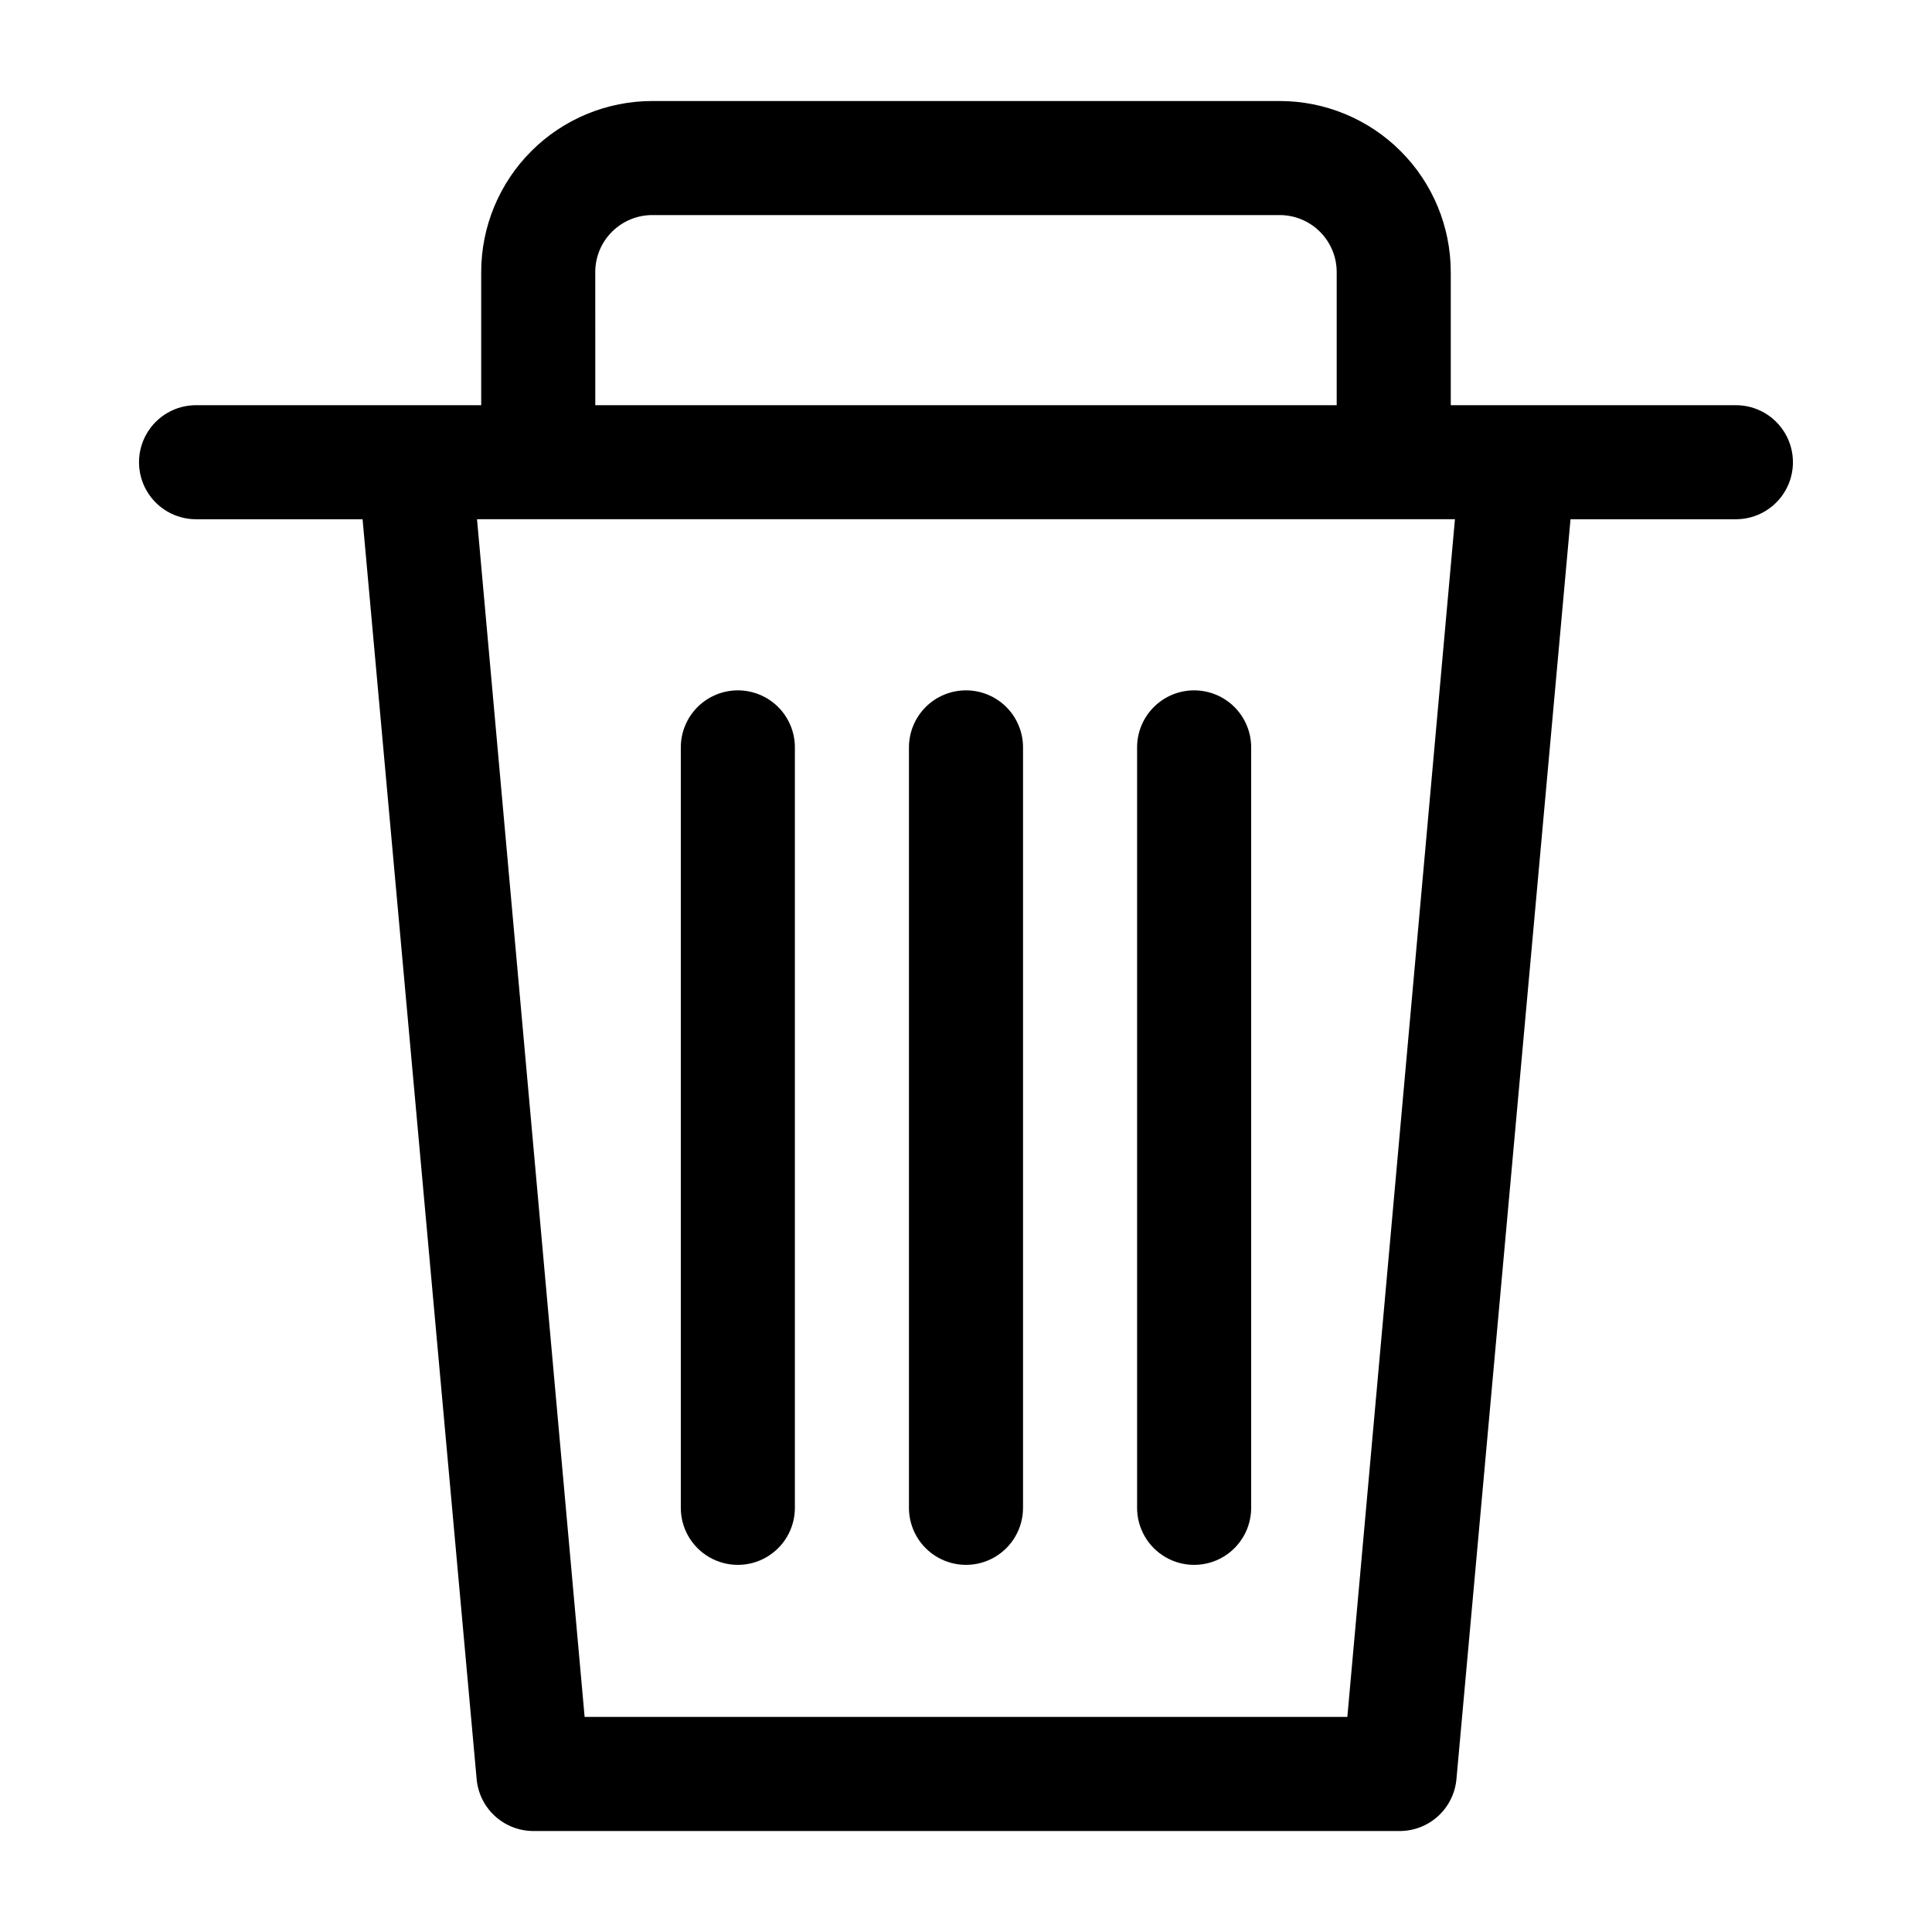
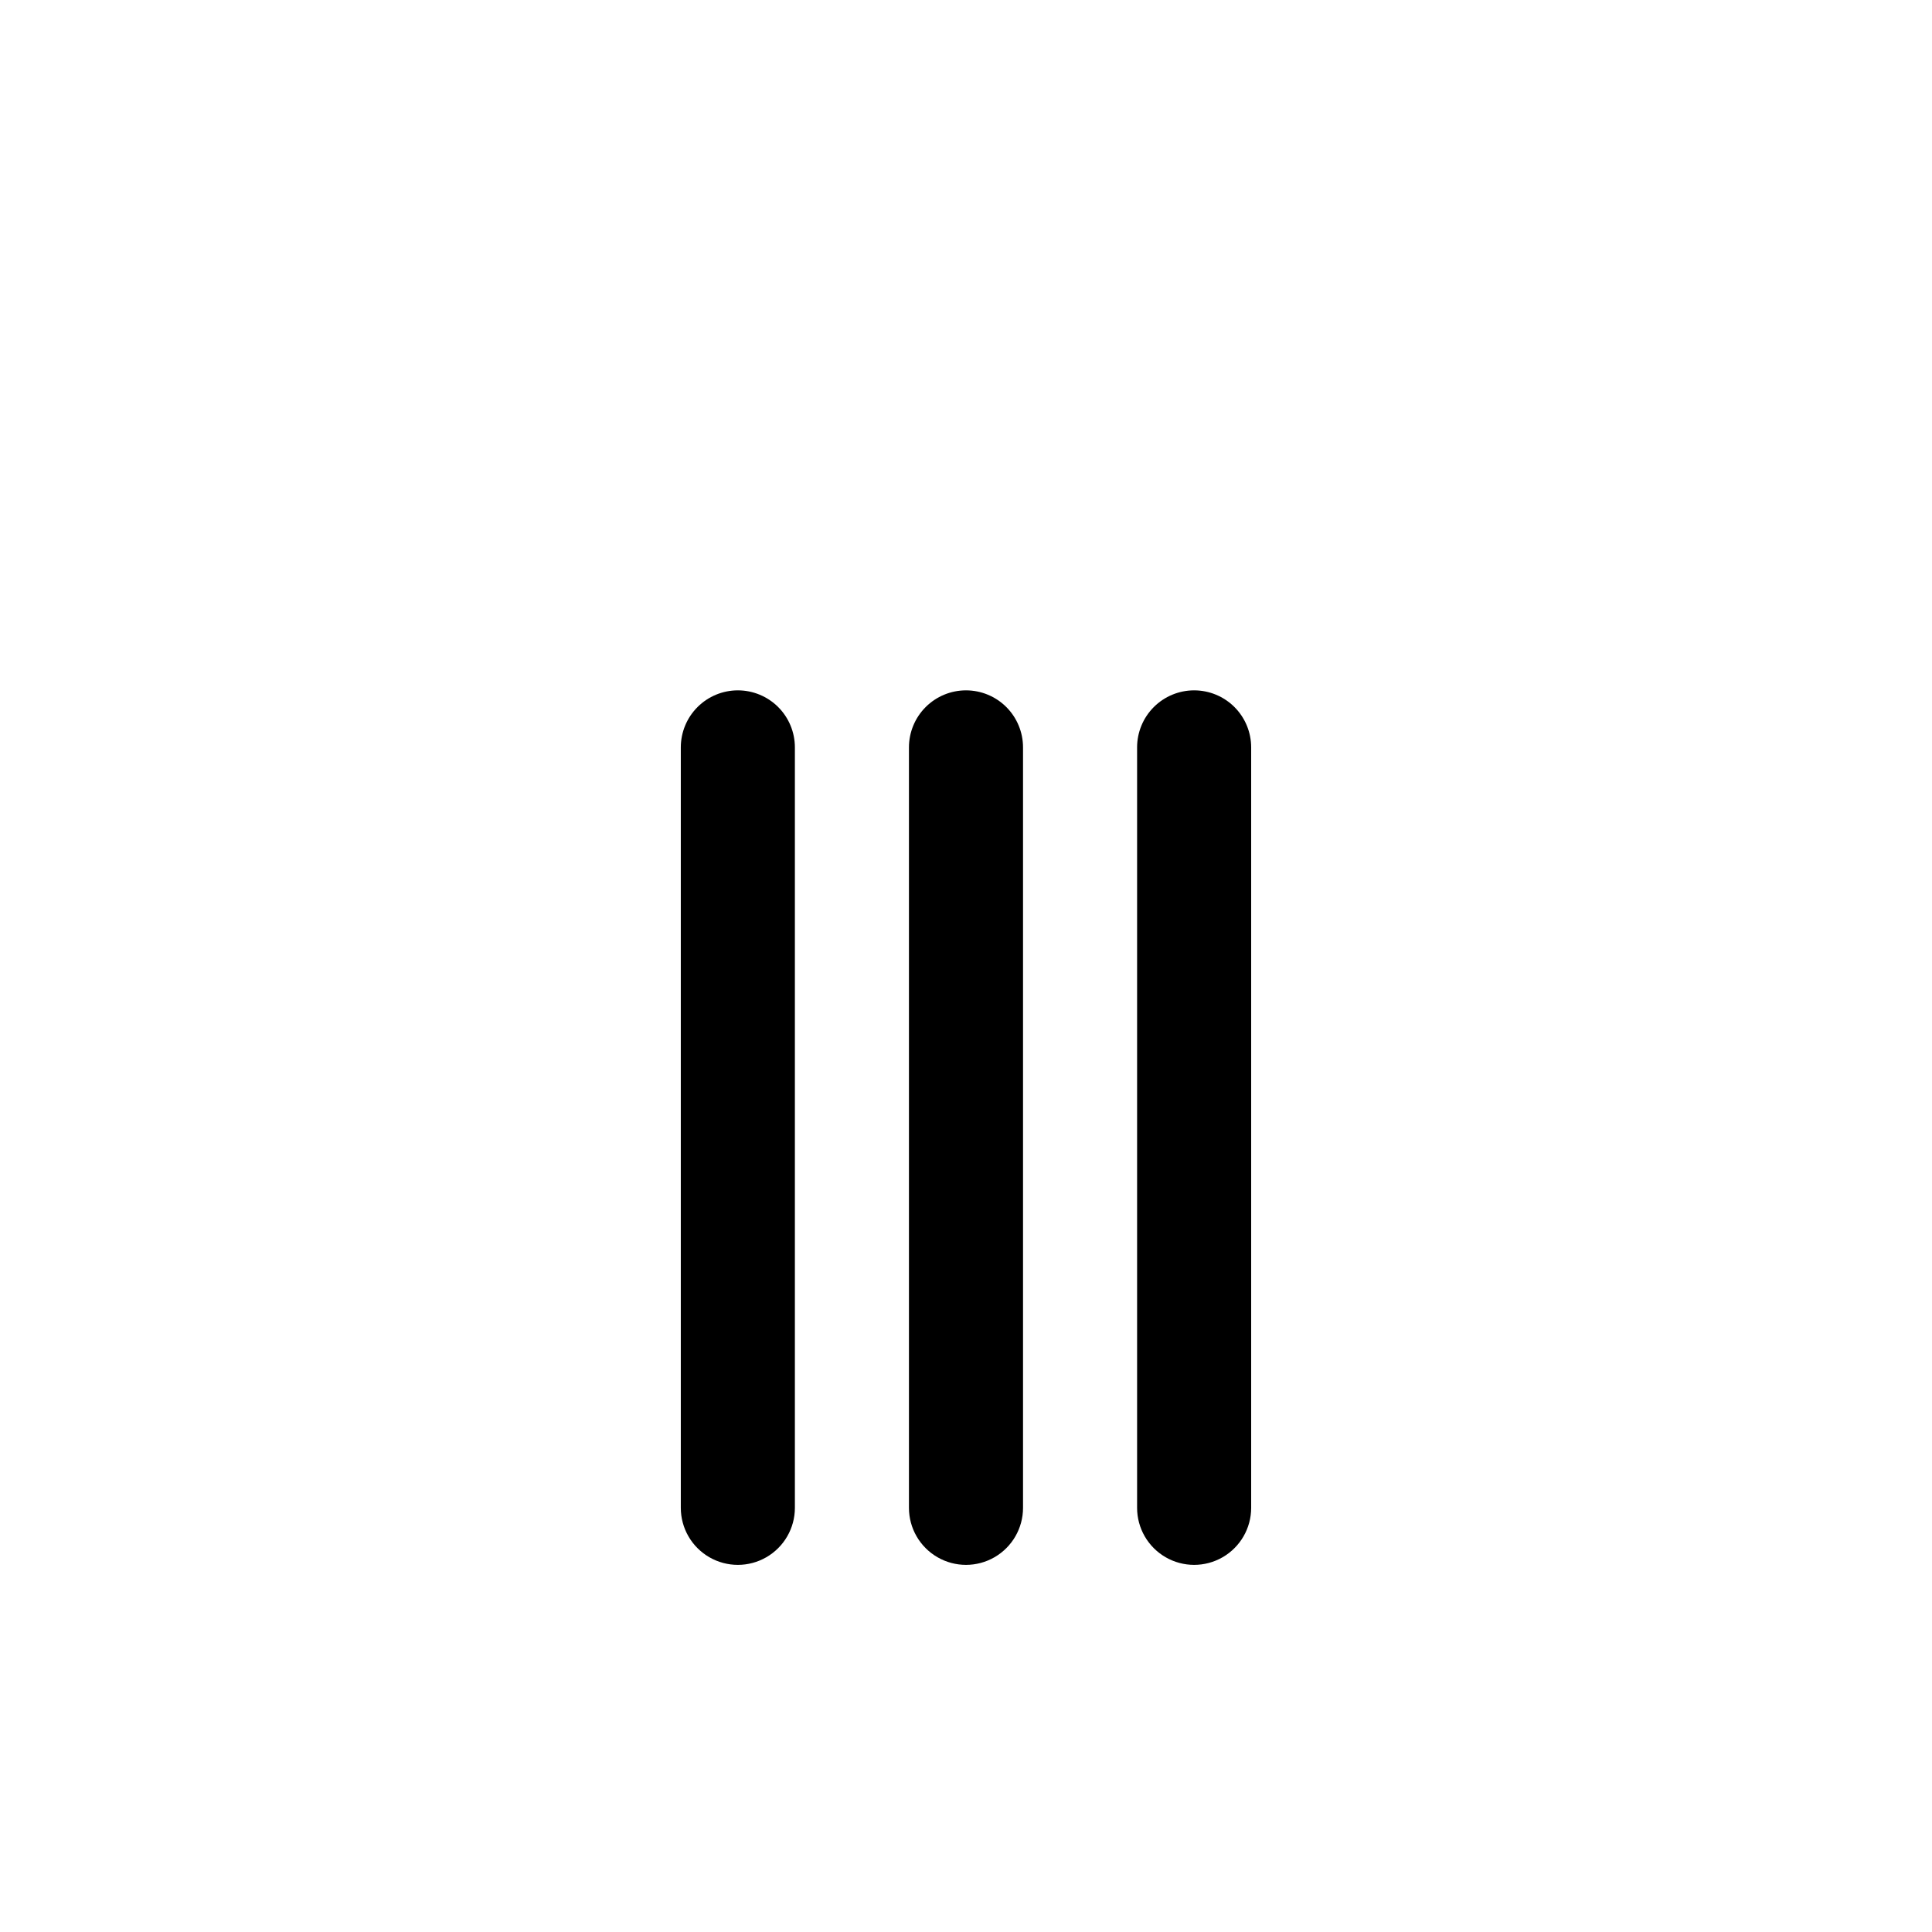
<svg xmlns="http://www.w3.org/2000/svg" fill="#000000" width="800px" height="800px" version="1.1" viewBox="144 144 512 512">
  <g>
-     <path d="m604.04 251.38h-75.57v-35.266h-0.004c0-12.027-4.777-23.559-13.281-32.062-8.5-8.504-20.035-13.281-32.059-13.281h-166.26c-12.027 0-23.559 4.777-32.062 13.281s-13.281 20.035-13.281 32.062v35.266h-75.57c-5.402 0-10.391 2.879-13.09 7.559-2.699 4.676-2.699 10.438 0 15.113 2.699 4.676 7.688 7.555 13.09 7.555h44.133l30.23 333.88h-0.004c0.344 3.769 2.082 7.273 4.883 9.82 2.797 2.547 6.449 3.949 10.234 3.934h229.43c3.785 0.016 7.434-1.387 10.234-3.934 2.797-2.547 4.539-6.051 4.879-9.82l30.23-333.88h43.832c5.398 0 10.387-2.879 13.086-7.555 2.703-4.676 2.703-10.438 0-15.113-2.699-4.68-7.688-7.559-13.086-7.559zm-302.29-35.266h-0.004c0-4.012 1.594-7.856 4.43-10.688 2.832-2.836 6.68-4.43 10.688-4.43h166.26c4.008 0 7.852 1.594 10.688 4.43 2.832 2.832 4.426 6.676 4.426 10.688v35.266h-196.48zm199.31 382.89h-202.13l-28.516-317.4 259.16-0.004z" />
    <path d="m339.54 326.95c-4.012 0-7.856 1.594-10.688 4.426-2.836 2.836-4.43 6.68-4.43 10.688v201.53c0 5.398 2.883 10.387 7.559 13.086 4.676 2.703 10.438 2.703 15.113 0 4.676-2.699 7.559-7.688 7.559-13.086v-201.53c0-4.008-1.594-7.852-4.426-10.688-2.836-2.832-6.68-4.426-10.688-4.426z" />
    <path d="m400 326.95c-4.012 0-7.856 1.594-10.688 4.426-2.836 2.836-4.43 6.68-4.43 10.688v201.53c0 5.398 2.883 10.387 7.559 13.086 4.676 2.703 10.438 2.703 15.113 0 4.676-2.699 7.559-7.688 7.559-13.086v-201.53c0-4.008-1.594-7.852-4.426-10.688-2.836-2.832-6.68-4.426-10.688-4.426z" />
    <path d="m460.46 326.95c-4.012 0-7.856 1.594-10.688 4.426-2.836 2.836-4.43 6.68-4.43 10.688v201.53c0 5.398 2.883 10.387 7.559 13.086 4.676 2.703 10.438 2.703 15.113 0 4.676-2.699 7.559-7.688 7.559-13.086v-201.53c0-4.008-1.594-7.852-4.426-10.688-2.836-2.832-6.68-4.426-10.688-4.426z" />
  </g>
</svg>